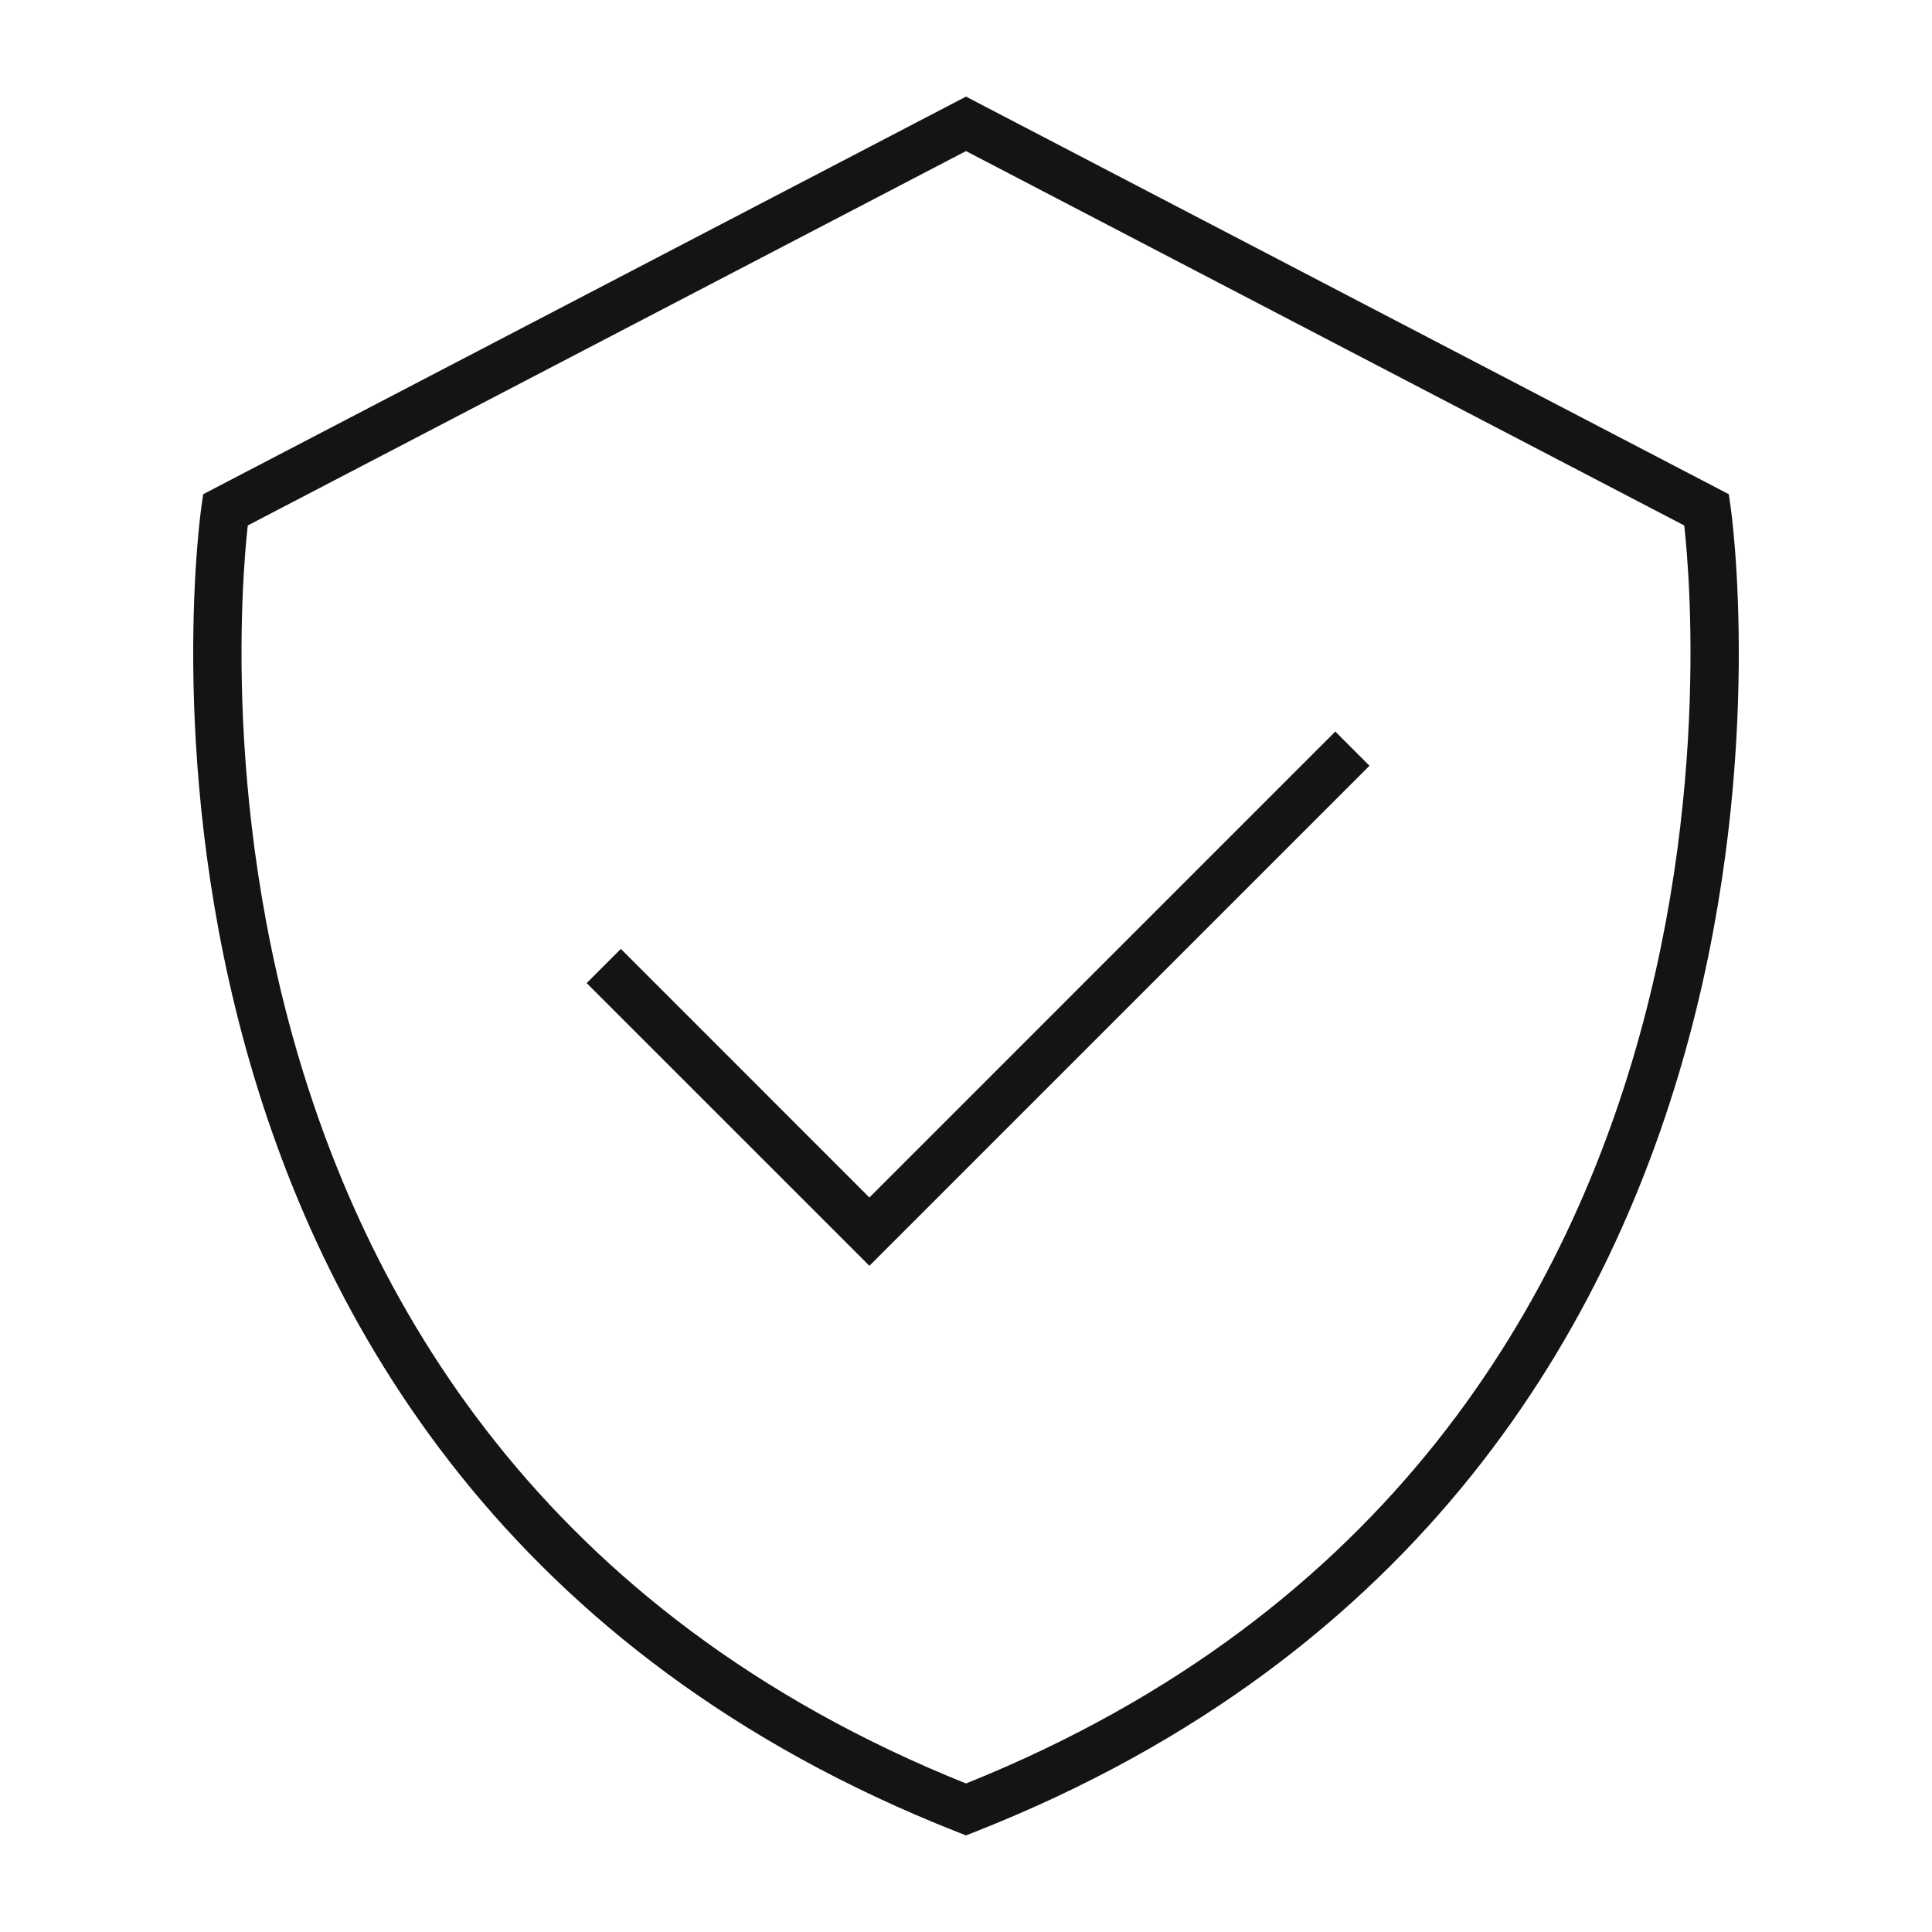
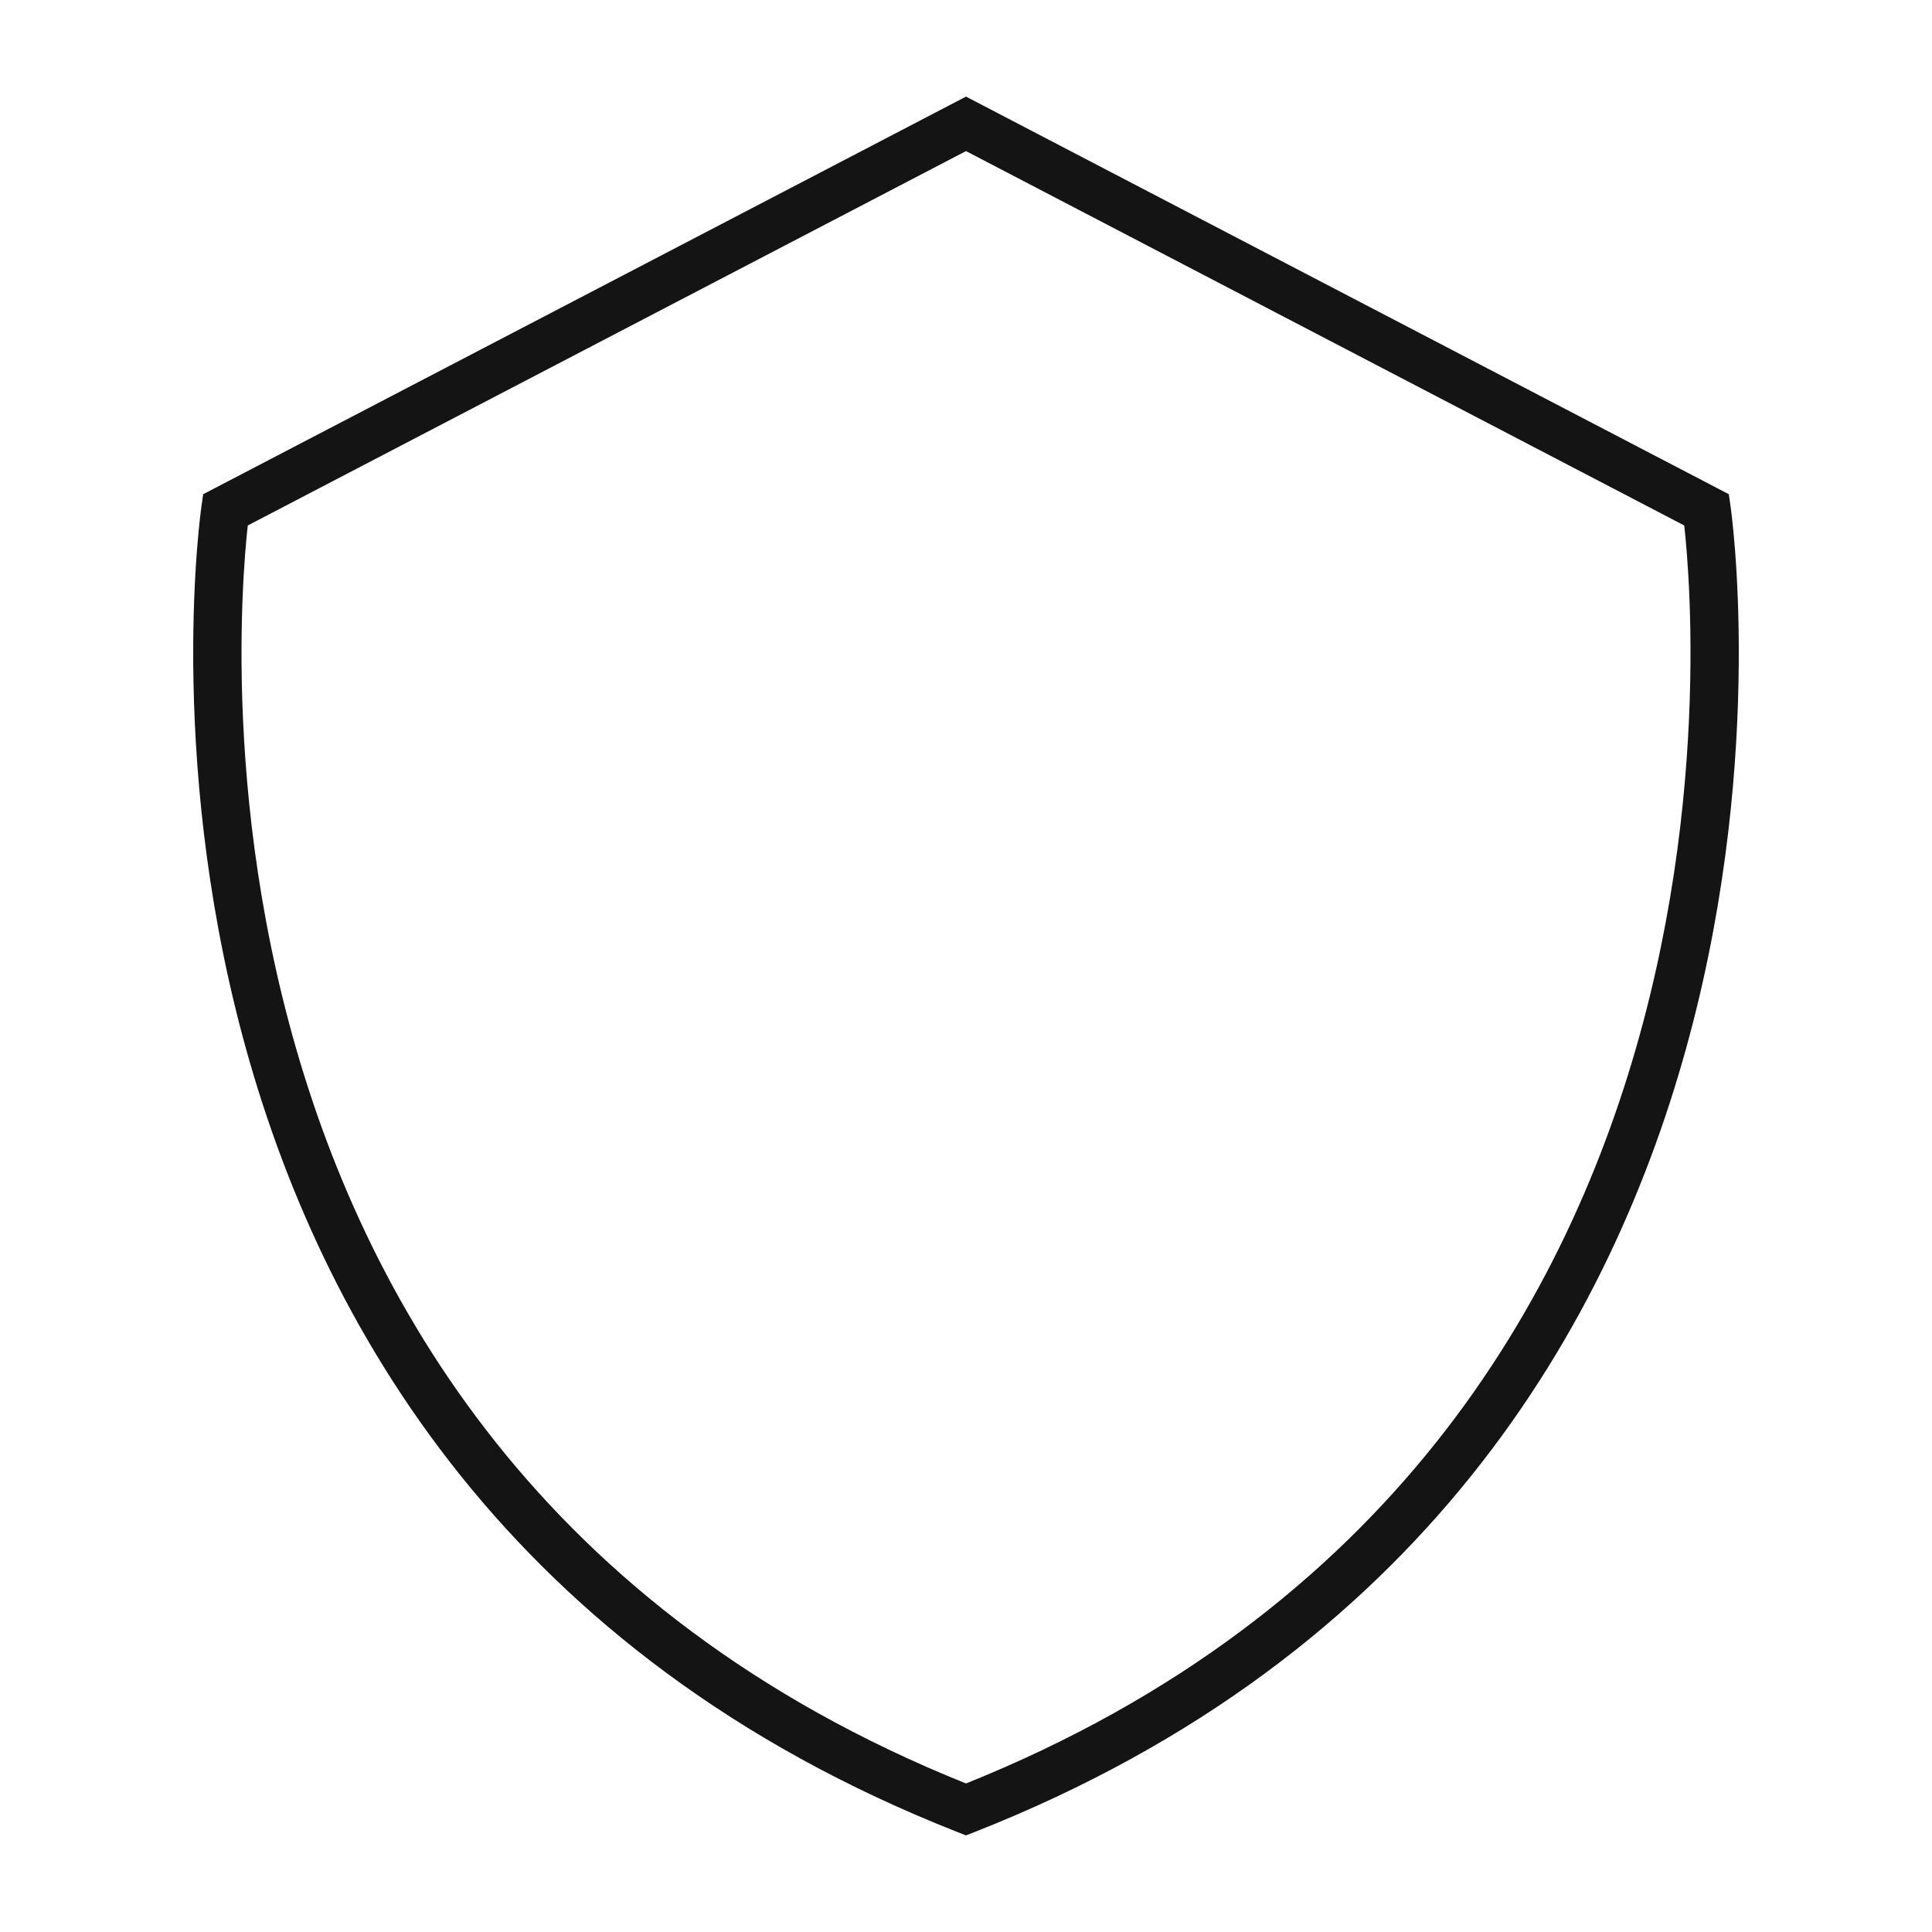
<svg xmlns="http://www.w3.org/2000/svg" width="40" height="40" viewBox="0 0 40 40" fill="none">
-   <path d="M18 26.207L28.354 15.854L27.646 15.146L18 24.793L12.854 19.646L12.146 20.354L18 26.207Z" fill="black" fill-opacity="0.92" />
  <path fill-rule="evenodd" clip-rule="evenodd" d="M35.793 10.232L35.829 10.483L35.829 10.484L35.83 10.488L35.832 10.501L35.838 10.547C35.843 10.587 35.85 10.646 35.859 10.722C35.876 10.873 35.899 11.095 35.921 11.378C35.965 11.944 36.007 12.757 35.999 13.754C35.984 15.747 35.771 18.483 34.979 21.449C33.391 27.393 29.469 34.271 20.181 37.929L20 38L19.819 37.929C10.531 34.271 6.609 27.393 5.021 21.449C4.229 18.483 4.016 15.747 4.001 13.754C3.993 12.757 4.035 11.944 4.079 11.378C4.101 11.095 4.124 10.873 4.141 10.722C4.15 10.646 4.157 10.587 4.162 10.547L4.168 10.501L4.17 10.488L4.171 10.484L4.171 10.482L4.207 10.232L20 2L35.793 10.232ZM20 3.128L34.87 10.879C34.886 11.018 34.905 11.212 34.924 11.455C34.966 11.997 35.007 12.781 34.999 13.747C34.984 15.679 34.778 18.326 34.013 21.191C32.496 26.869 28.79 33.393 20 36.925C11.21 33.393 7.504 26.869 5.987 21.191C5.222 18.326 5.016 15.679 5.001 13.747C4.994 12.781 5.034 11.997 5.076 11.455C5.095 11.212 5.114 11.018 5.13 10.879L20 3.128Z" fill="black" fill-opacity="0.92" />
</svg>